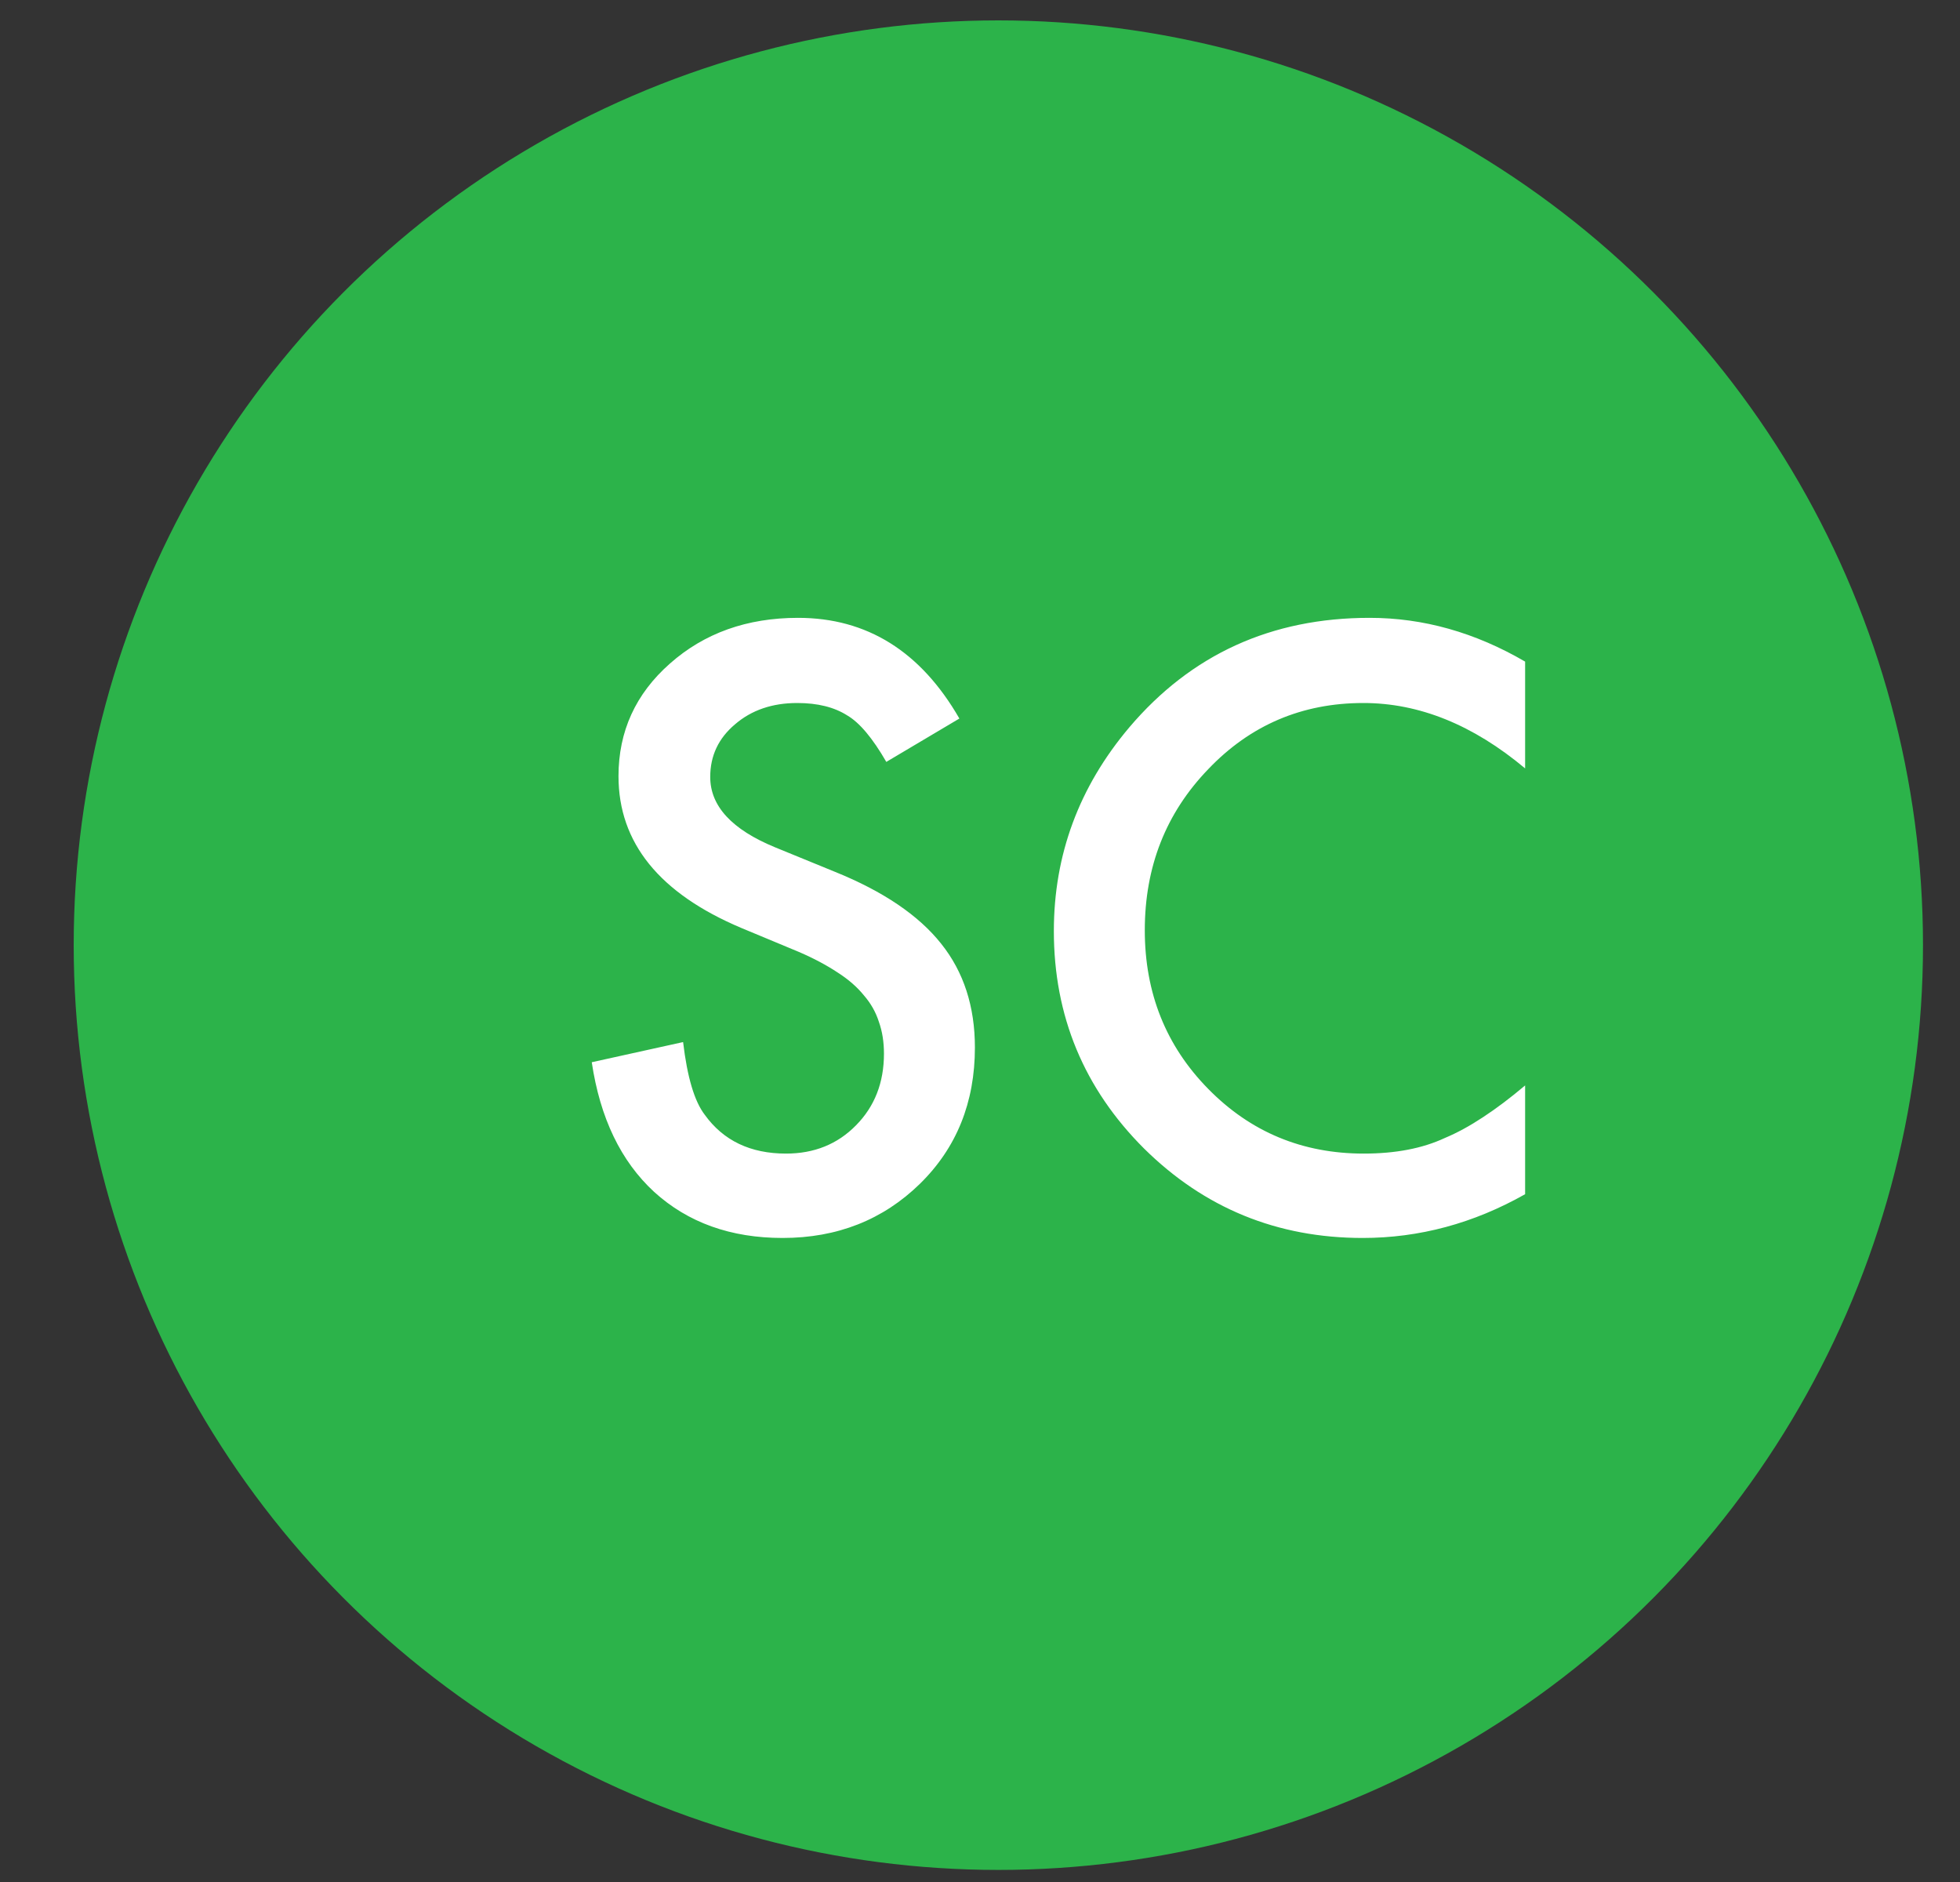
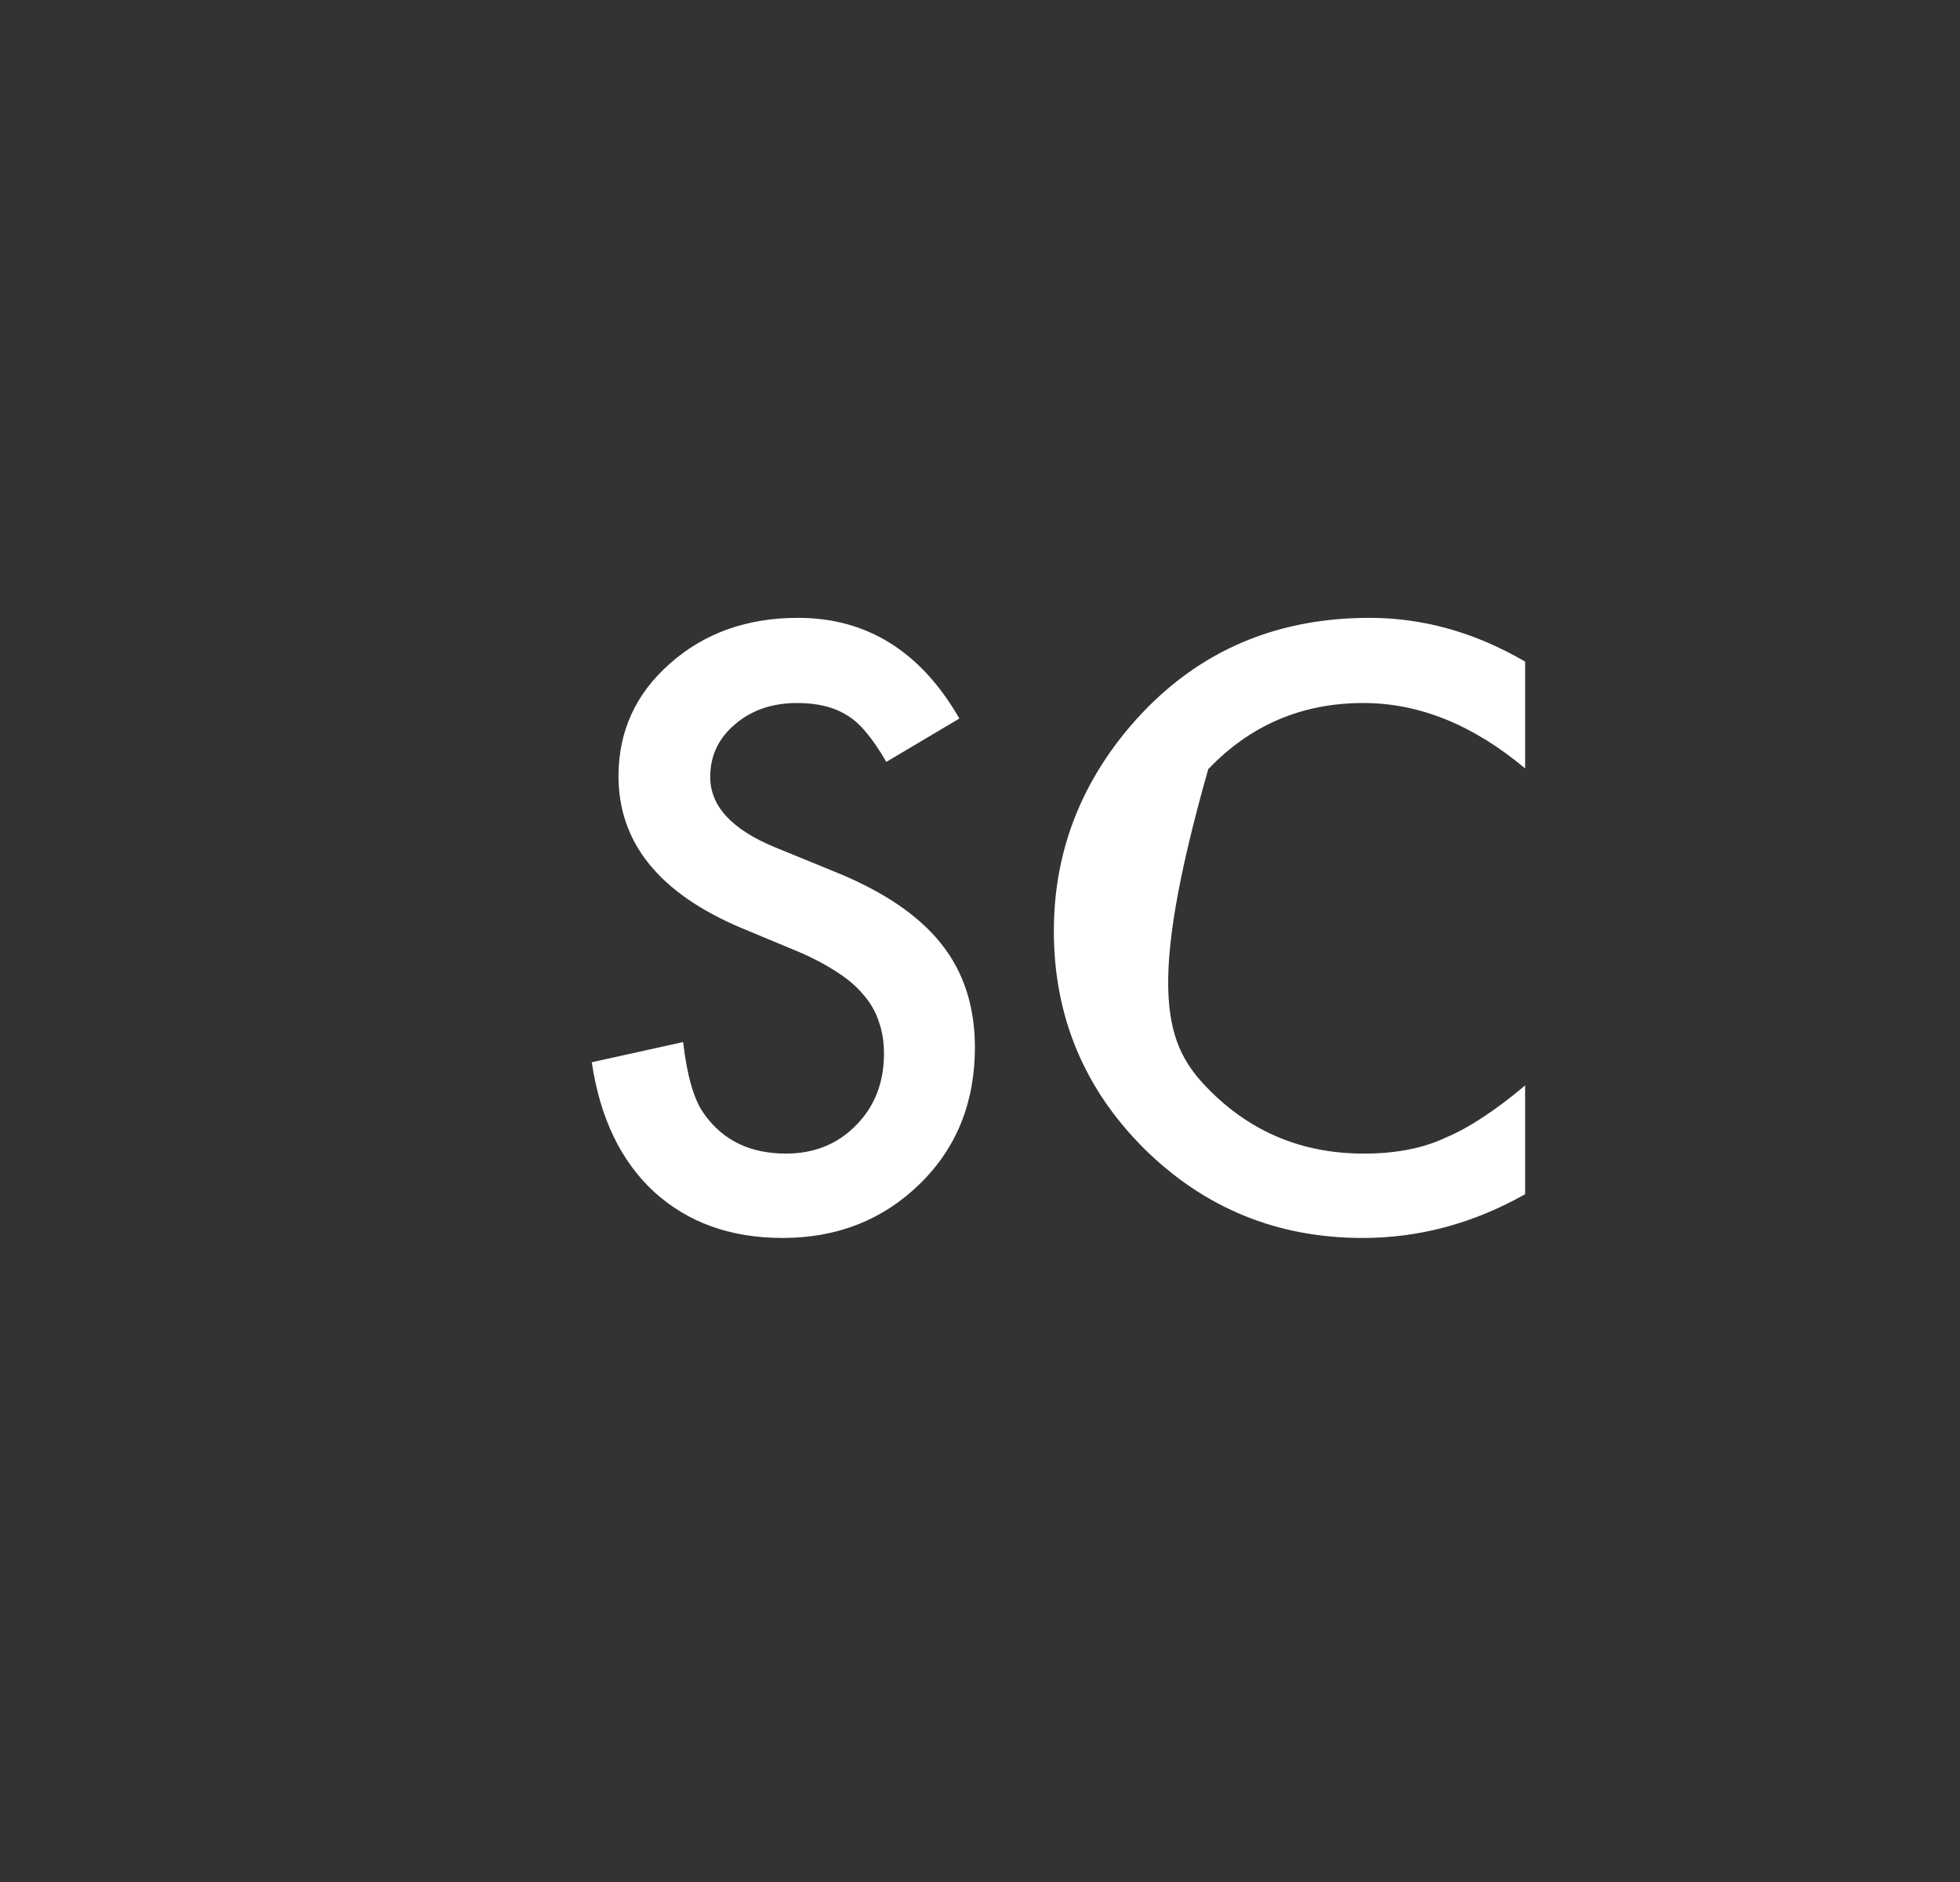
<svg xmlns="http://www.w3.org/2000/svg" width="25" height="24" viewBox="0 0 25 24" fill="none">
  <rect x="0" y="0" width="25" height="24" fill="#333333" stroke="none" />
-   <ellipse cx="12.734" cy="12.053" rx="11.794" ry="11.793" fill="#2CB34A" />
-   <path d="M12.237 9.163L11.305 9.716C11.13 9.413 10.964 9.215 10.806 9.123C10.641 9.018 10.429 8.965 10.169 8.965C9.85 8.965 9.585 9.056 9.375 9.237C9.164 9.415 9.059 9.638 9.059 9.908C9.059 10.28 9.335 10.579 9.888 10.806L10.648 11.117C11.267 11.367 11.719 11.674 12.005 12.035C12.292 12.394 12.435 12.835 12.435 13.358C12.435 14.059 12.201 14.638 11.734 15.096C11.263 15.556 10.679 15.787 9.982 15.787C9.32 15.787 8.774 15.591 8.343 15.199C7.919 14.808 7.654 14.257 7.548 13.546L8.713 13.289C8.766 13.737 8.858 14.046 8.99 14.217C9.227 14.546 9.572 14.711 10.026 14.711C10.385 14.711 10.683 14.591 10.919 14.35C11.156 14.11 11.275 13.806 11.275 13.437C11.275 13.289 11.254 13.154 11.211 13.033C11.171 12.907 11.107 12.794 11.018 12.692C10.933 12.587 10.821 12.489 10.683 12.401C10.544 12.309 10.38 12.221 10.189 12.139L9.454 11.833C8.41 11.392 7.889 10.747 7.889 9.898C7.889 9.326 8.108 8.847 8.545 8.462C8.983 8.074 9.528 7.879 10.179 7.879C11.058 7.879 11.744 8.307 12.237 9.163ZM19.453 8.437V9.799C18.789 9.243 18.101 8.965 17.39 8.965C16.607 8.965 15.947 9.247 15.411 9.809C14.871 10.369 14.602 11.053 14.602 11.863C14.602 12.662 14.871 13.337 15.411 13.886C15.951 14.436 16.612 14.711 17.395 14.711C17.8 14.711 18.144 14.645 18.427 14.513C18.585 14.447 18.748 14.358 18.916 14.247C19.087 14.135 19.266 14 19.453 13.842V15.229C18.795 15.601 18.104 15.787 17.381 15.787C16.291 15.787 15.362 15.407 14.592 14.646C13.825 13.88 13.442 12.955 13.442 11.873C13.442 10.902 13.762 10.036 14.404 9.276C15.194 8.345 16.216 7.879 17.469 7.879C18.154 7.879 18.815 8.065 19.453 8.437Z" fill="white" />
+   <path d="M12.237 9.163L11.305 9.716C11.13 9.413 10.964 9.215 10.806 9.123C10.641 9.018 10.429 8.965 10.169 8.965C9.85 8.965 9.585 9.056 9.375 9.237C9.164 9.415 9.059 9.638 9.059 9.908C9.059 10.28 9.335 10.579 9.888 10.806L10.648 11.117C11.267 11.367 11.719 11.674 12.005 12.035C12.292 12.394 12.435 12.835 12.435 13.358C12.435 14.059 12.201 14.638 11.734 15.096C11.263 15.556 10.679 15.787 9.982 15.787C9.32 15.787 8.774 15.591 8.343 15.199C7.919 14.808 7.654 14.257 7.548 13.546L8.713 13.289C8.766 13.737 8.858 14.046 8.99 14.217C9.227 14.546 9.572 14.711 10.026 14.711C10.385 14.711 10.683 14.591 10.919 14.35C11.156 14.11 11.275 13.806 11.275 13.437C11.275 13.289 11.254 13.154 11.211 13.033C11.171 12.907 11.107 12.794 11.018 12.692C10.933 12.587 10.821 12.489 10.683 12.401C10.544 12.309 10.38 12.221 10.189 12.139L9.454 11.833C8.41 11.392 7.889 10.747 7.889 9.898C7.889 9.326 8.108 8.847 8.545 8.462C8.983 8.074 9.528 7.879 10.179 7.879C11.058 7.879 11.744 8.307 12.237 9.163ZM19.453 8.437V9.799C18.789 9.243 18.101 8.965 17.39 8.965C16.607 8.965 15.947 9.247 15.411 9.809C14.602 12.662 14.871 13.337 15.411 13.886C15.951 14.436 16.612 14.711 17.395 14.711C17.8 14.711 18.144 14.645 18.427 14.513C18.585 14.447 18.748 14.358 18.916 14.247C19.087 14.135 19.266 14 19.453 13.842V15.229C18.795 15.601 18.104 15.787 17.381 15.787C16.291 15.787 15.362 15.407 14.592 14.646C13.825 13.88 13.442 12.955 13.442 11.873C13.442 10.902 13.762 10.036 14.404 9.276C15.194 8.345 16.216 7.879 17.469 7.879C18.154 7.879 18.815 8.065 19.453 8.437Z" fill="white" />
</svg>